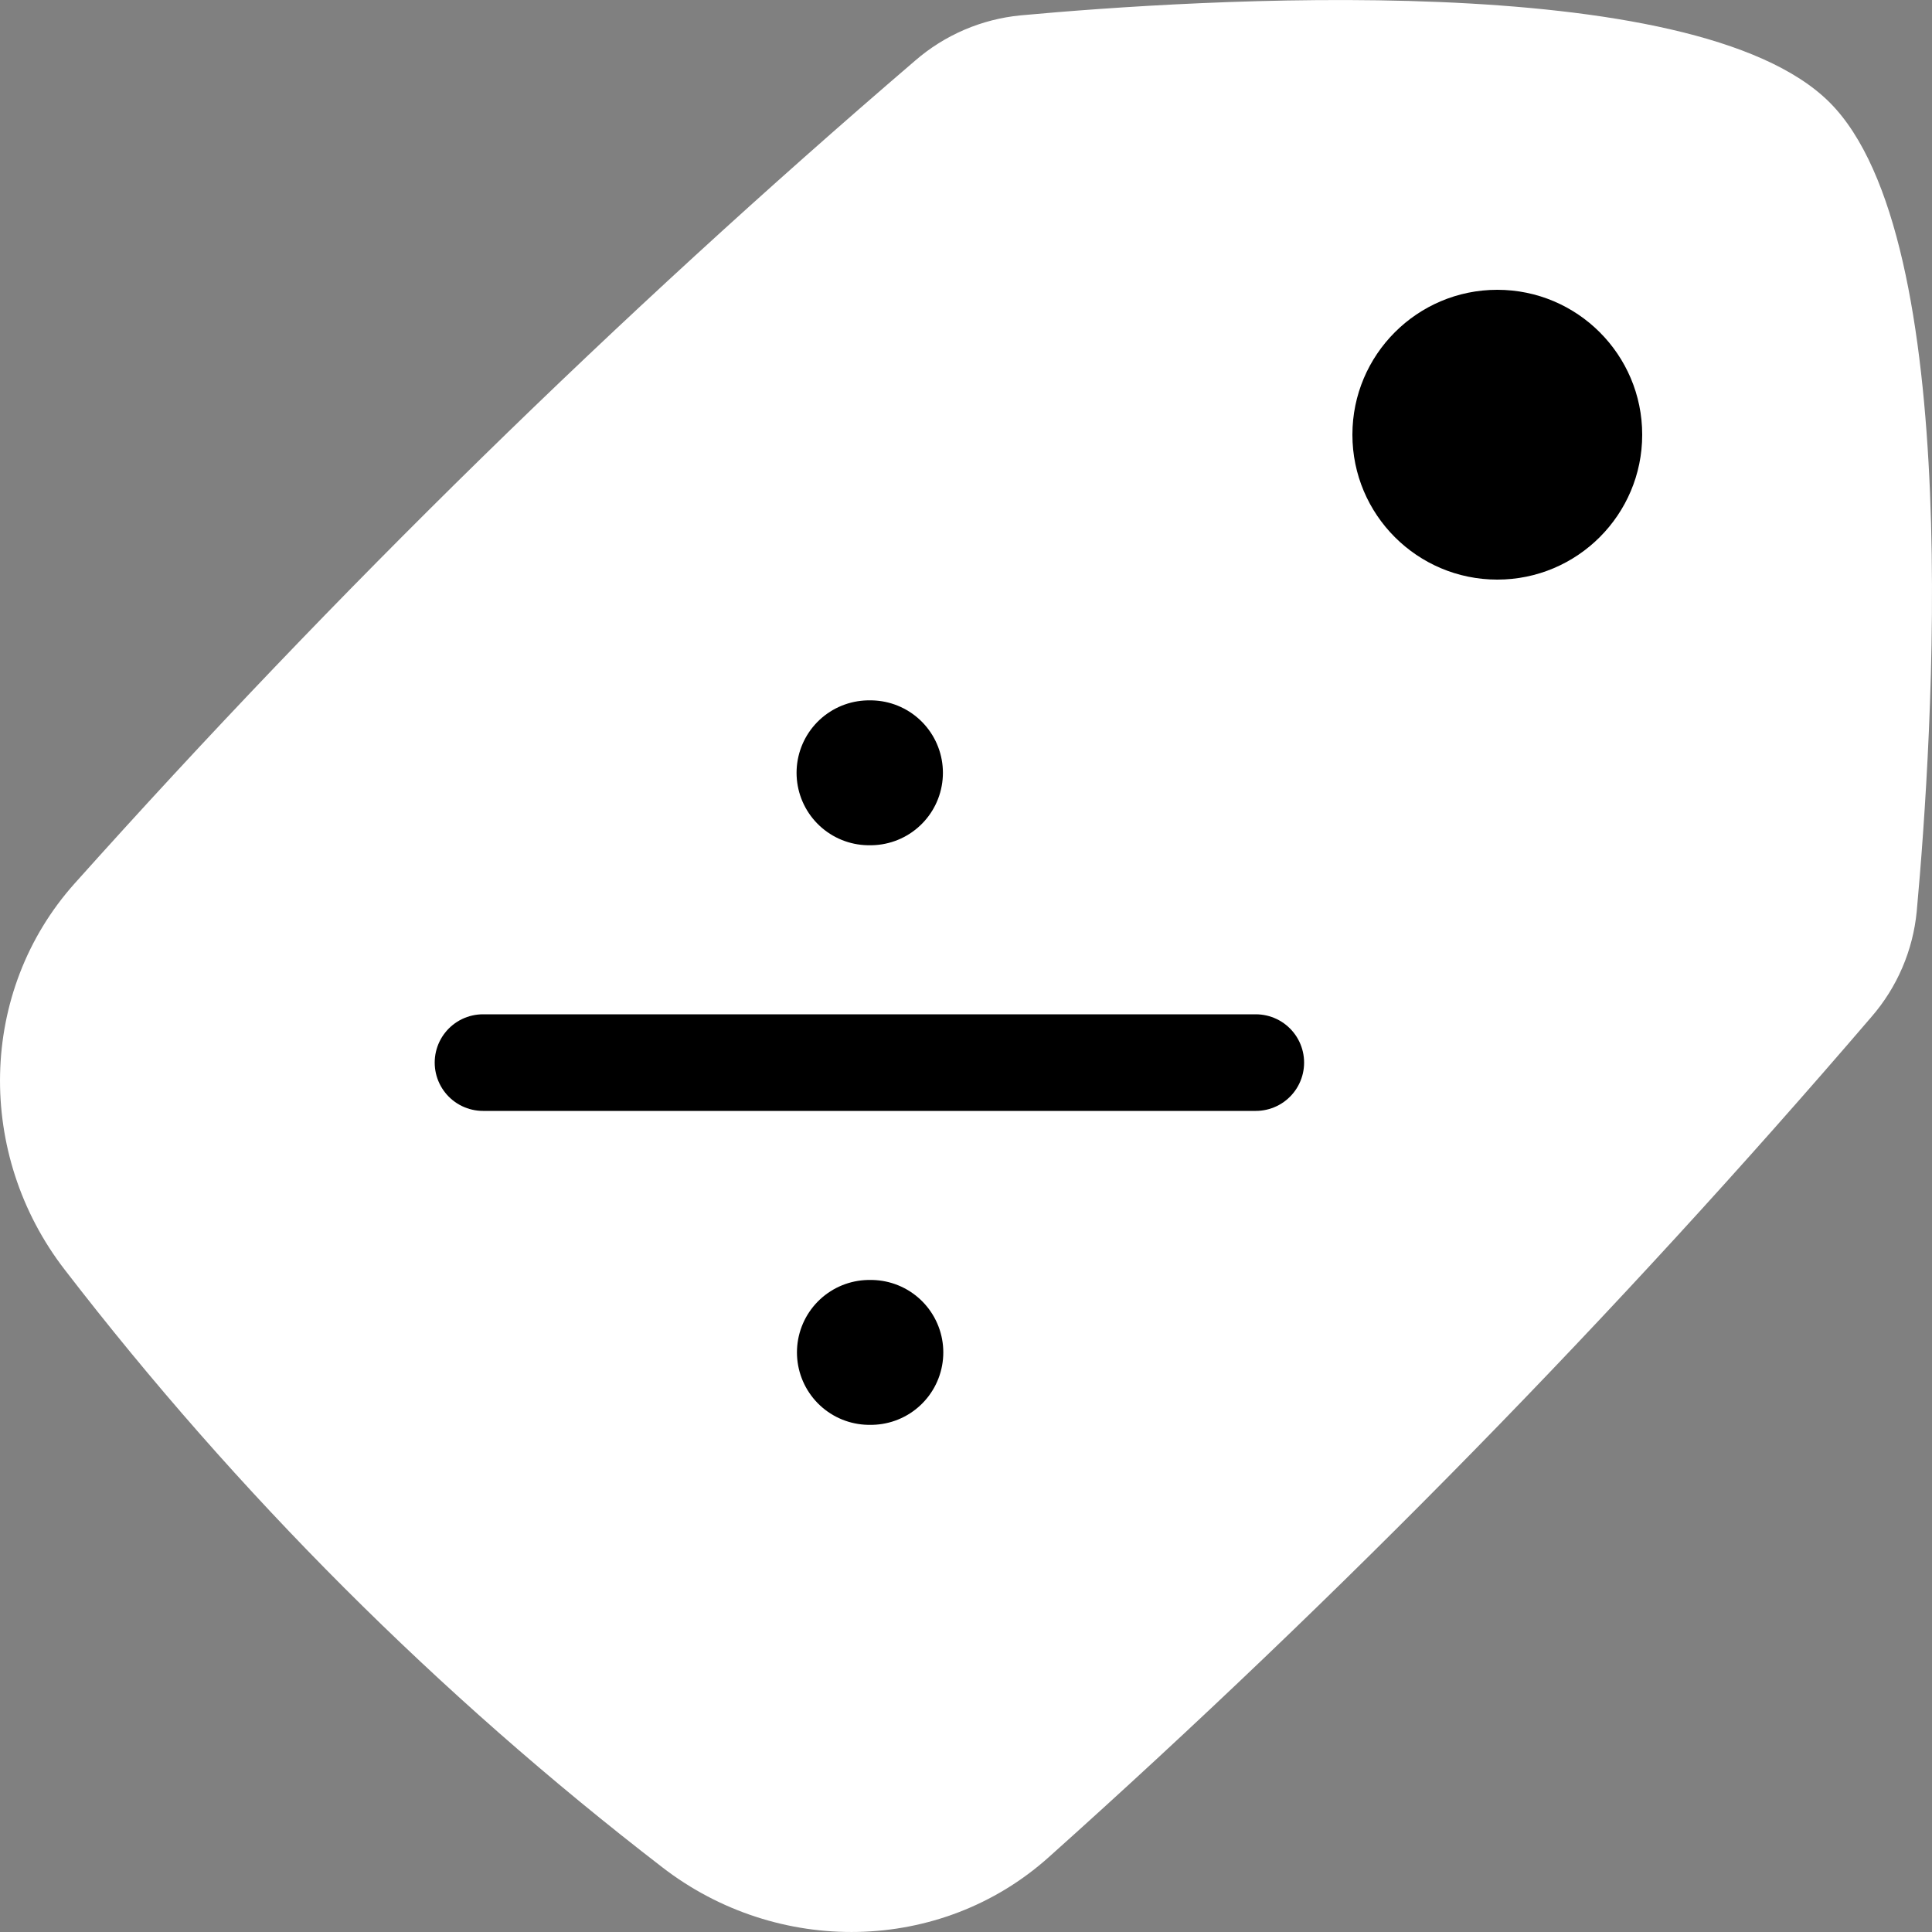
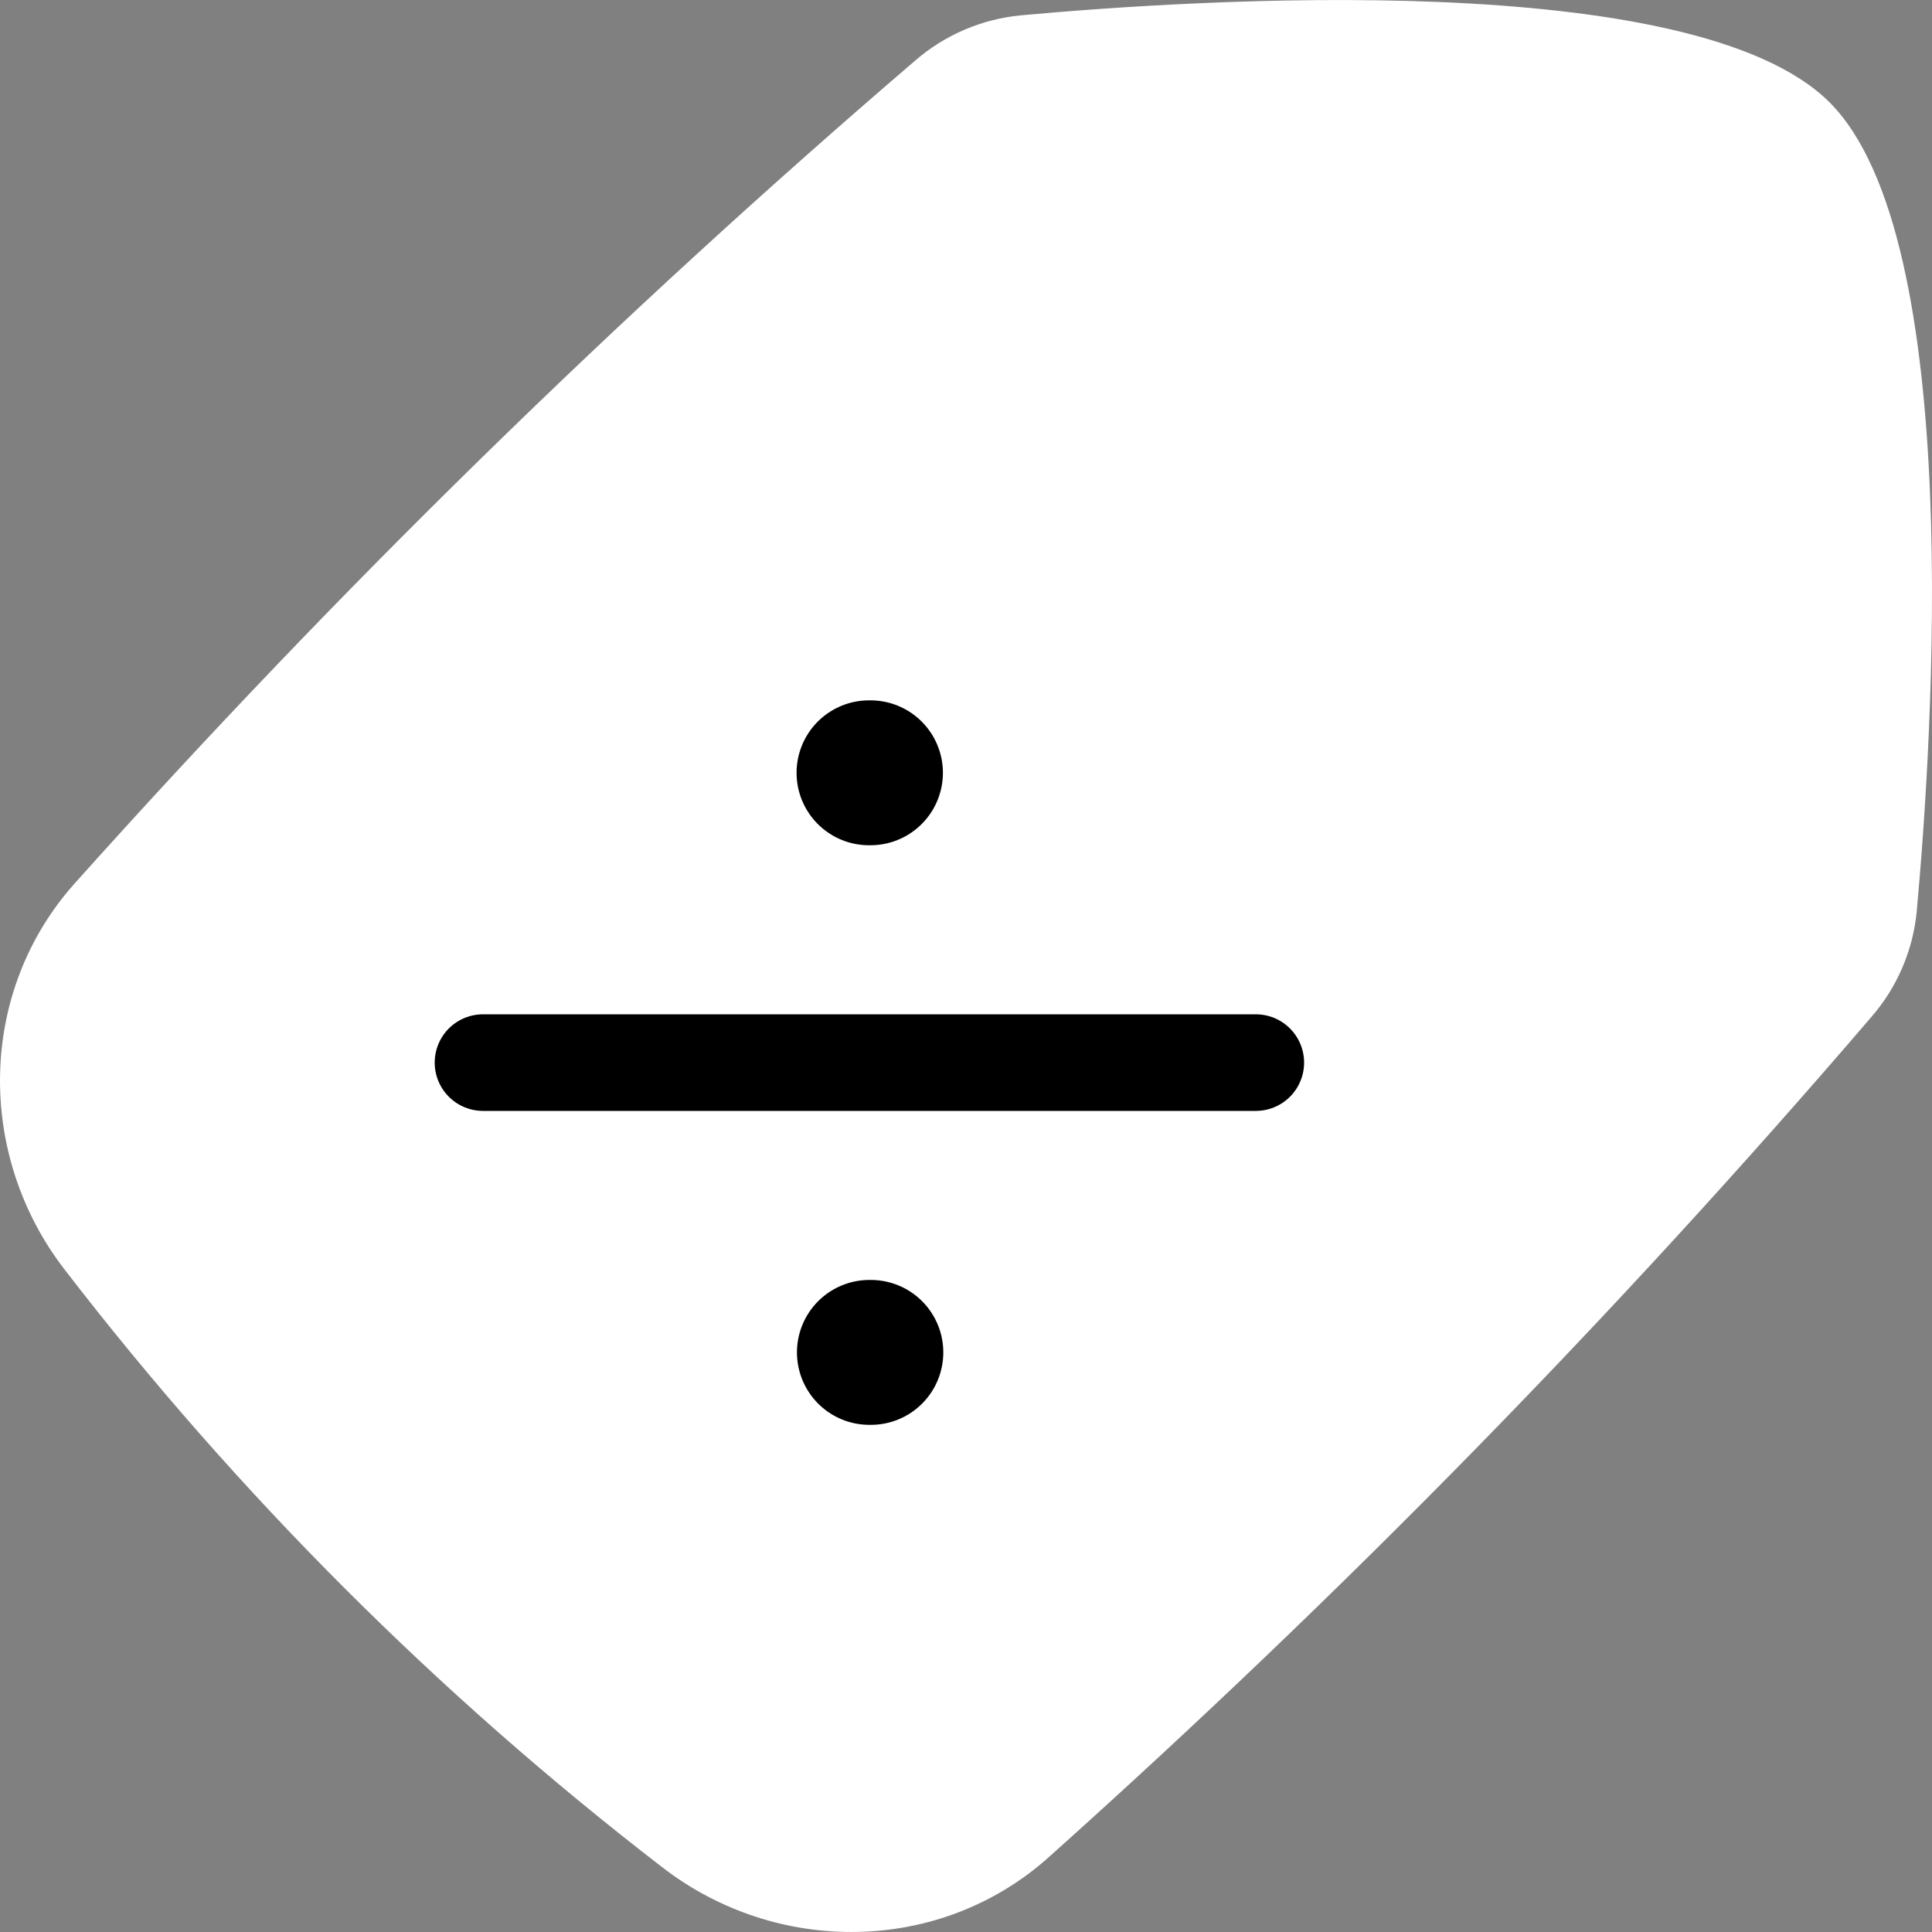
<svg xmlns="http://www.w3.org/2000/svg" width="20" height="20" viewBox="0 0 20 20" fill="none">
  <rect x="0" y="0" width="20" height="20" fill="#808080" stroke="none" />
  <path d="M0.774 9.144C-0.229 10.264 -0.25 11.954 0.67 13.144C2.457 15.464 4.536 17.543 6.856 19.33C8.046 20.25 9.736 20.229 10.856 19.226C13.883 16.517 16.728 13.611 19.372 10.528C19.639 10.221 19.803 9.839 19.842 9.434C20.006 7.638 20.345 2.464 18.94 1.06C17.535 -0.345 12.362 -0.006 10.566 0.159C10.161 0.198 9.779 0.362 9.472 0.629C6.388 3.273 3.483 6.117 0.774 9.144Z" fill="white" />
  <path d="M8.996 8H9.011M9 14H9.015" stroke="black" stroke-width="1.5" stroke-linecap="round" stroke-linejoin="round" />
  <path d="M5 11H13" stroke="black" stroke-linecap="round" stroke-linejoin="round" />
-   <path d="M15.5 3C16.328 3 17 3.672 17 4.5C17 5.328 16.328 6 15.5 6C14.672 6 14 5.328 14 4.5C14 3.672 14.672 3 15.5 3Z" fill="black" />
</svg>